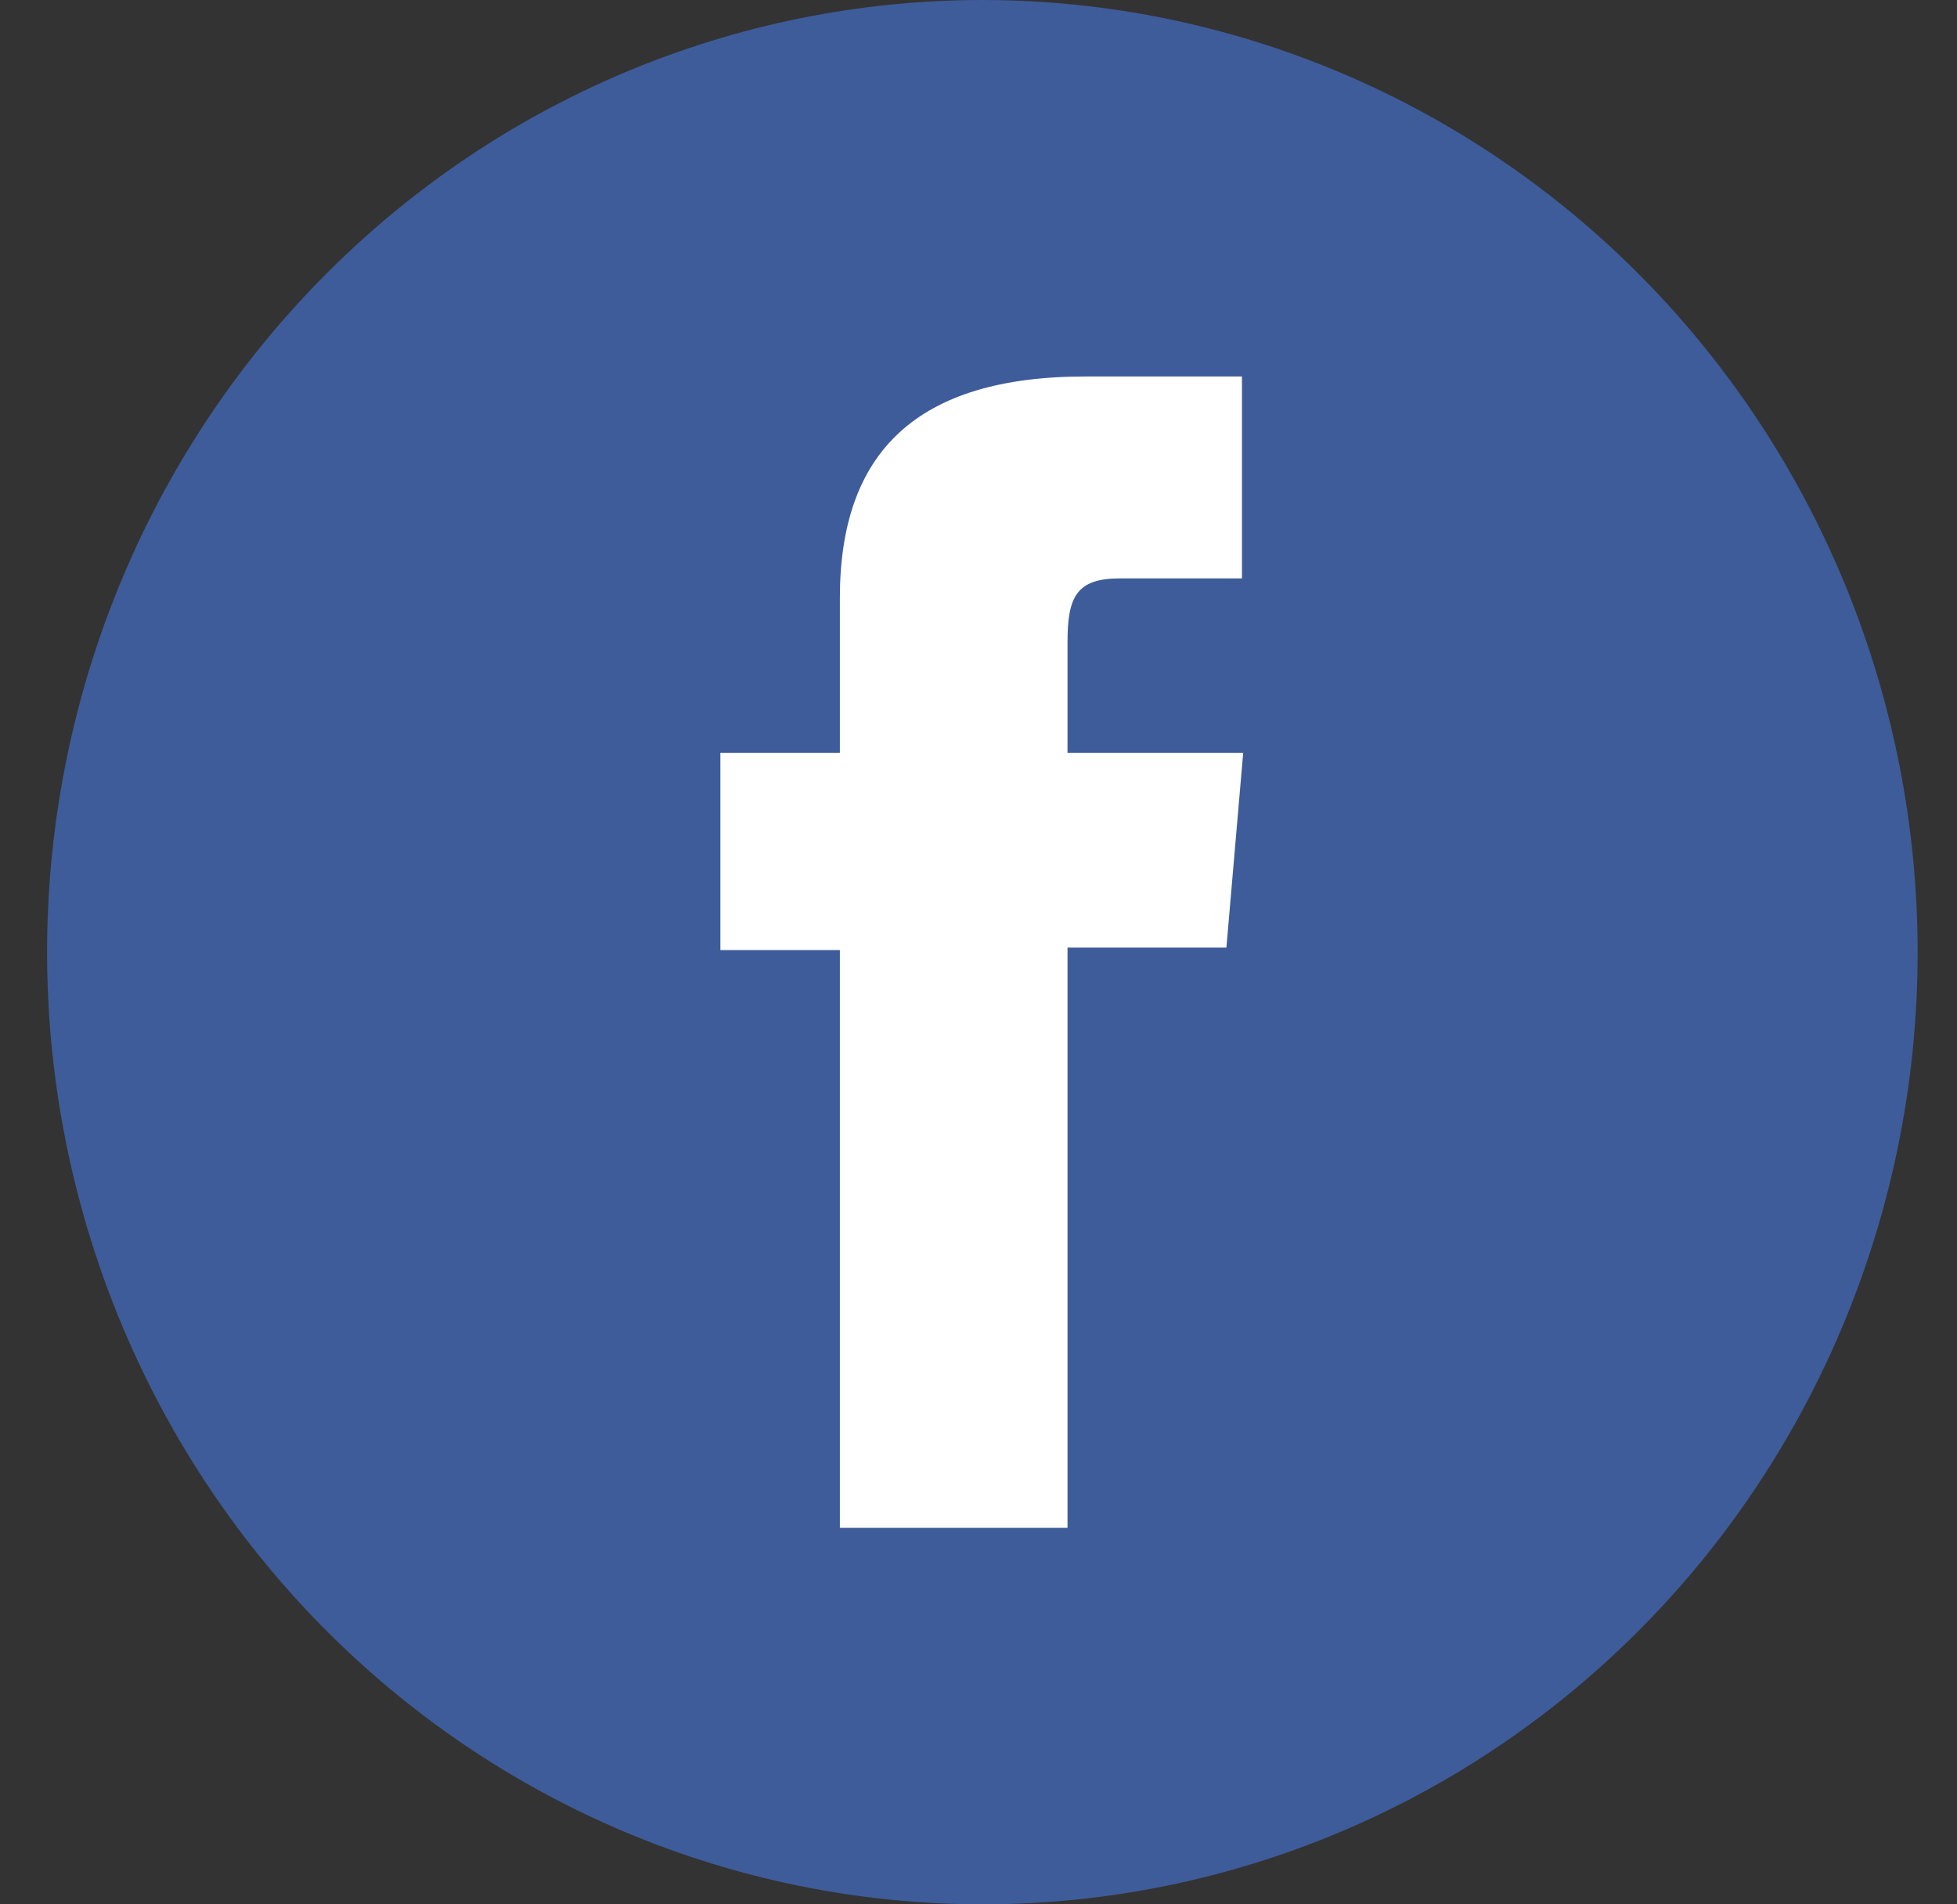
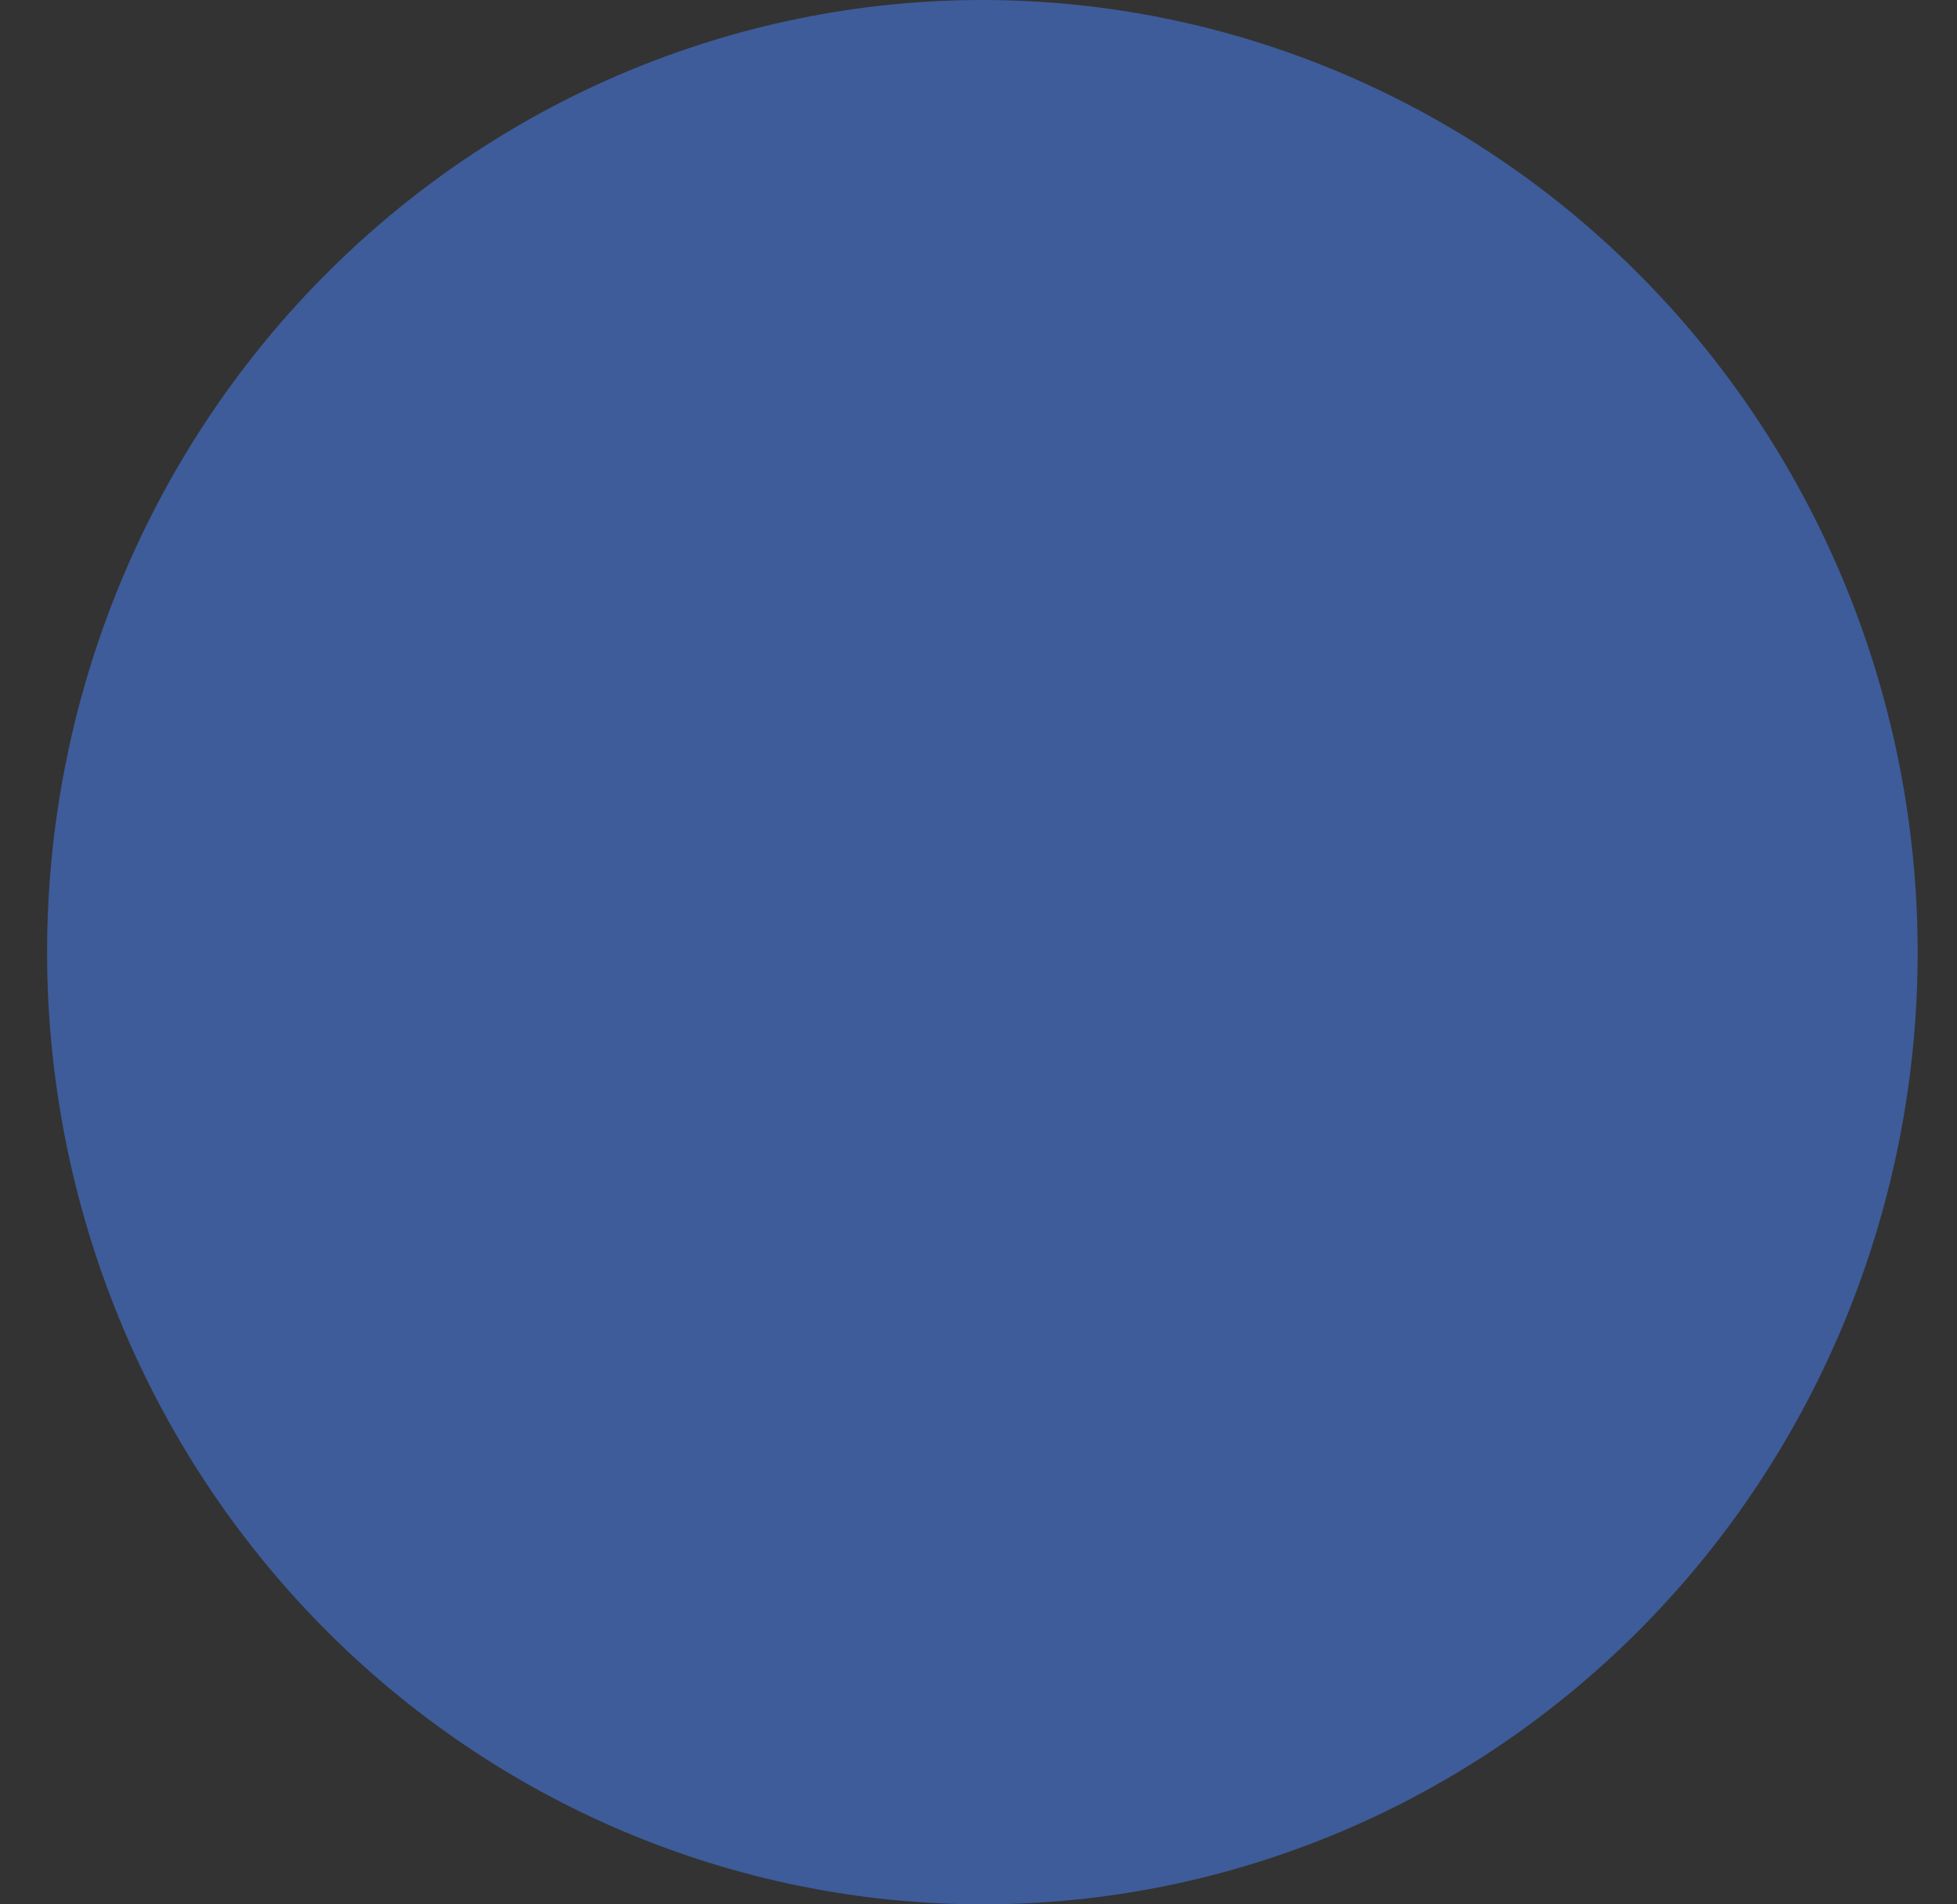
<svg xmlns="http://www.w3.org/2000/svg" width="37" height="36" viewBox="0 0 37 36" fill="none">
  <rect x="0" y="0" width="37" height="36" fill="#333333" stroke="none" />
  <g clip-path="url(#clip0_609_591)">
    <path d="M18.579 36C13.889 36 9.392 34.105 6.075 30.73C2.758 27.356 0.893 22.779 0.89 18.006C0.89 13.23 2.754 8.65 6.071 5.274C9.388 1.897 13.887 0 18.579 0C23.268 0.003 27.764 1.901 31.079 5.278C34.394 8.654 36.256 13.232 36.256 18.006C36.256 22.778 34.394 27.355 31.078 30.73C27.763 34.104 23.267 36 18.579 36Z" fill="#3E5C9A" />
-     <path d="M15.879 28.883H20.183V17.914H23.187L23.504 14.234H20.183V12.142C20.183 11.279 20.352 10.934 21.177 10.934H23.481V7.117H20.522C17.325 7.117 15.879 8.554 15.879 11.302V14.234H13.62V17.96H15.879V28.883Z" fill="white" />
  </g>
  <defs>
    <clipPath id="clip0_609_591">
      <rect width="35.366" height="36" fill="white" transform="translate(0.89)" />
    </clipPath>
  </defs>
</svg>